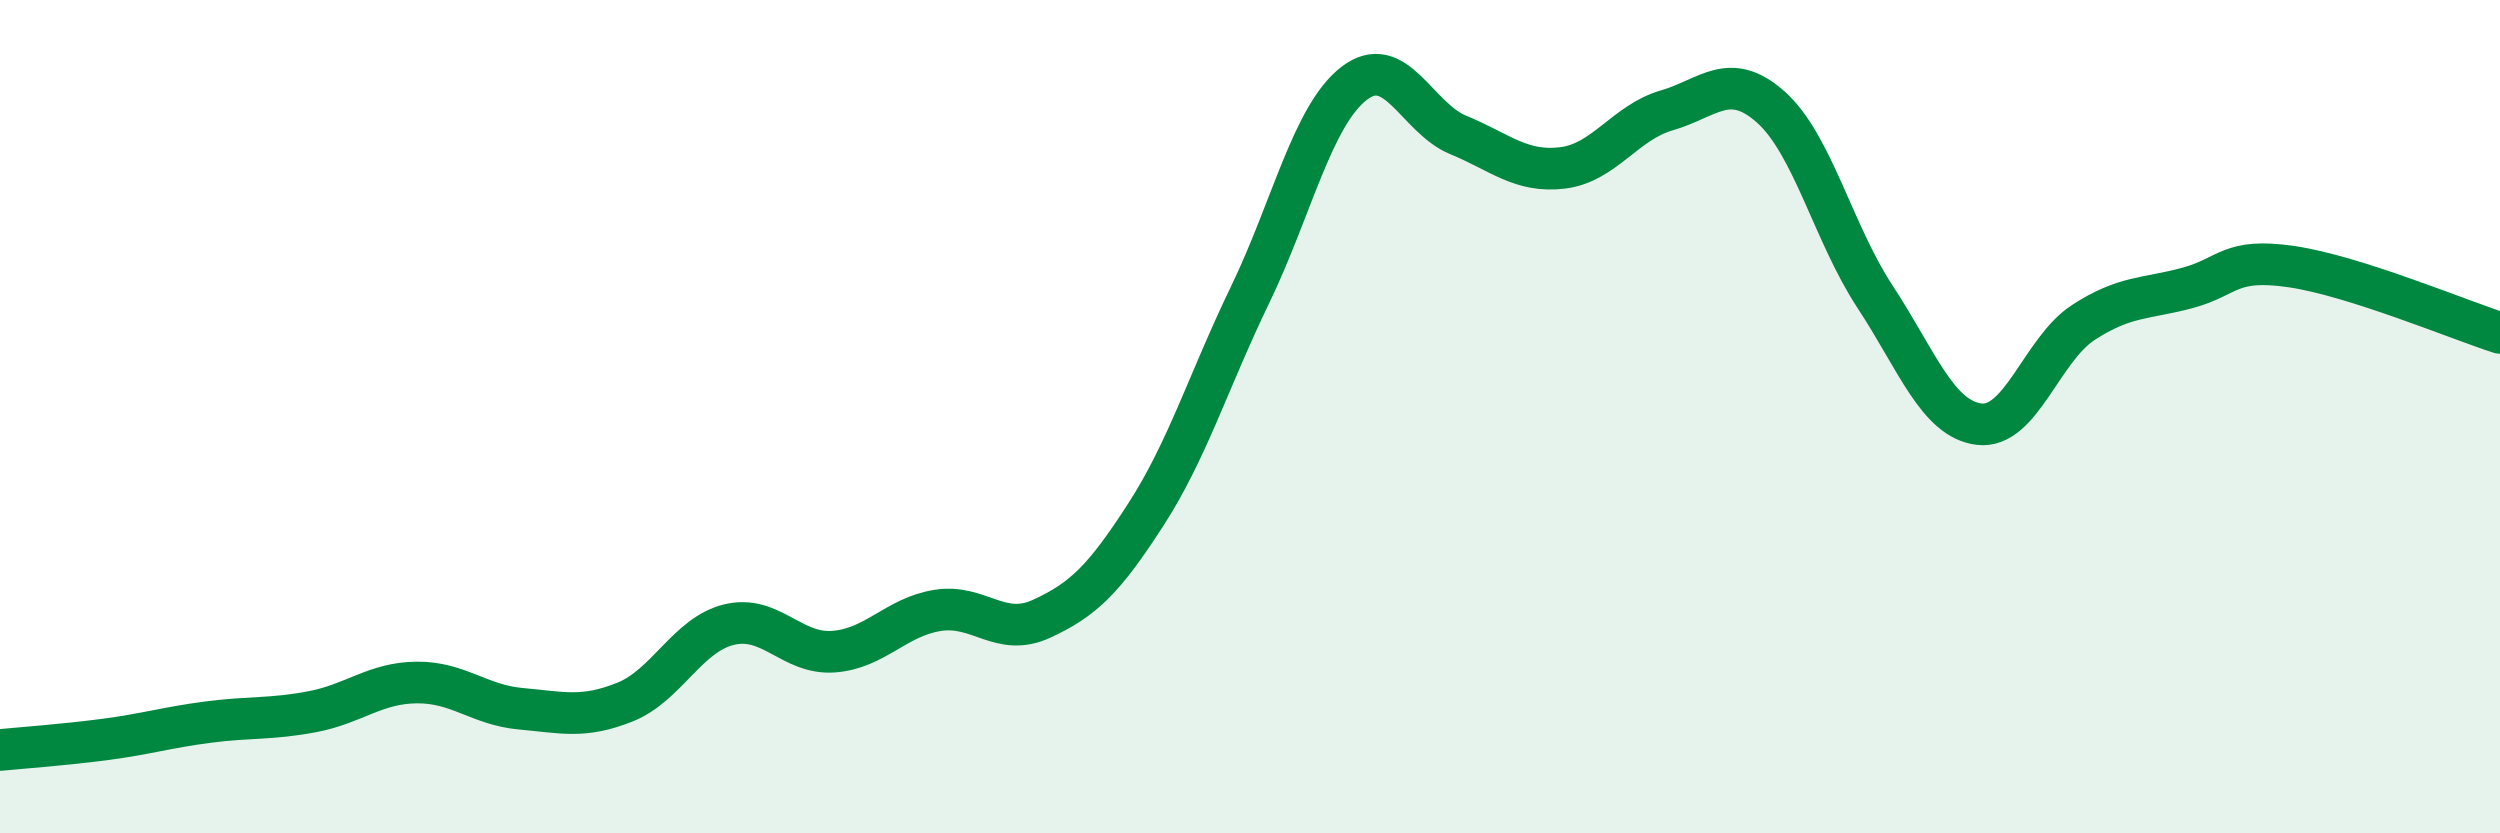
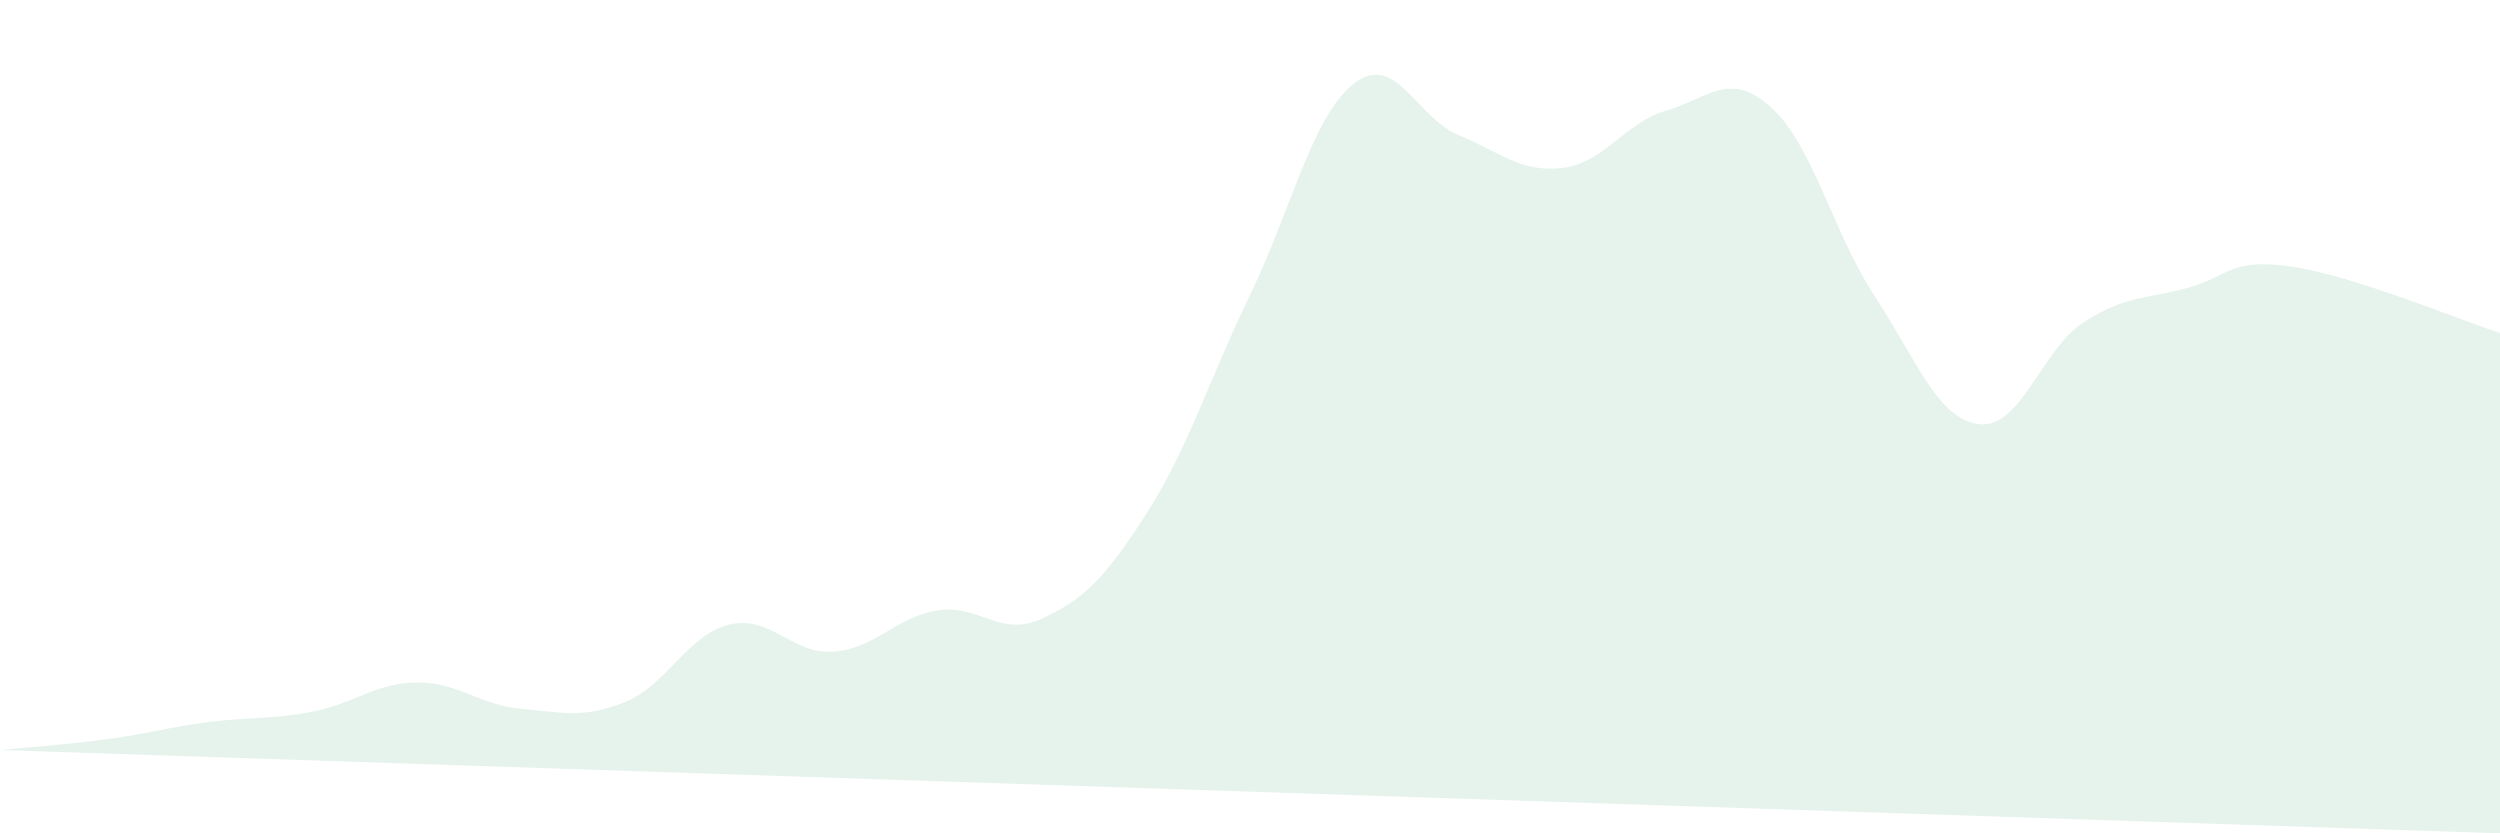
<svg xmlns="http://www.w3.org/2000/svg" width="60" height="20" viewBox="0 0 60 20">
-   <path d="M 0,18 C 0.5,17.95 1.5,17.88 2.5,17.75 C 3.5,17.62 4,17.46 5,17.33 C 6,17.2 6.5,17.27 7.5,17.08 C 8.5,16.89 9,16.39 10,16.38 C 11,16.37 11.5,16.92 12.5,17.01 C 13.5,17.1 14,17.25 15,16.85 C 16,16.45 16.5,15.23 17.5,14.99 C 18.5,14.75 19,15.71 20,15.64 C 21,15.57 21.5,14.81 22.5,14.65 C 23.5,14.49 24,15.31 25,14.85 C 26,14.39 26.5,13.9 27.5,12.35 C 28.5,10.8 29,9.15 30,7.08 C 31,5.01 31.5,2.77 32.5,2 C 33.5,1.23 34,2.83 35,3.24 C 36,3.65 36.5,4.15 37.5,4.03 C 38.5,3.91 39,2.94 40,2.65 C 41,2.36 41.5,1.68 42.5,2.57 C 43.5,3.46 44,5.6 45,7.12 C 46,8.64 46.5,10.06 47.5,10.18 C 48.5,10.3 49,8.39 50,7.74 C 51,7.09 51.5,7.18 52.5,6.91 C 53.5,6.64 53.5,6.18 55,6.4 C 56.5,6.62 59,7.67 60,7.99L60 20L0 20Z" fill="#008740" opacity="0.1" stroke-linecap="round" stroke-linejoin="round" />
-   <path d="M 0,18 C 0.5,17.95 1.5,17.88 2.5,17.75 C 3.5,17.62 4,17.46 5,17.33 C 6,17.2 6.5,17.27 7.5,17.08 C 8.5,16.89 9,16.39 10,16.38 C 11,16.37 11.5,16.92 12.5,17.01 C 13.5,17.1 14,17.25 15,16.85 C 16,16.45 16.5,15.23 17.5,14.99 C 18.5,14.75 19,15.71 20,15.64 C 21,15.57 21.5,14.81 22.5,14.65 C 23.5,14.49 24,15.31 25,14.85 C 26,14.39 26.5,13.9 27.5,12.35 C 28.5,10.8 29,9.15 30,7.08 C 31,5.01 31.5,2.77 32.5,2 C 33.5,1.23 34,2.83 35,3.24 C 36,3.65 36.5,4.15 37.5,4.03 C 38.5,3.91 39,2.94 40,2.65 C 41,2.36 41.5,1.68 42.5,2.57 C 43.5,3.46 44,5.6 45,7.12 C 46,8.64 46.5,10.06 47.5,10.18 C 48.5,10.3 49,8.39 50,7.74 C 51,7.09 51.5,7.18 52.5,6.91 C 53.5,6.64 53.5,6.18 55,6.4 C 56.5,6.62 59,7.67 60,7.99" stroke="#008740" stroke-width="1" fill="none" stroke-linecap="round" stroke-linejoin="round" />
+   <path d="M 0,18 C 0.5,17.95 1.5,17.88 2.5,17.75 C 3.5,17.62 4,17.46 5,17.33 C 6,17.2 6.5,17.27 7.5,17.08 C 8.5,16.89 9,16.39 10,16.38 C 11,16.37 11.5,16.92 12.5,17.01 C 13.5,17.1 14,17.25 15,16.85 C 16,16.45 16.5,15.23 17.5,14.99 C 18.5,14.75 19,15.71 20,15.64 C 21,15.57 21.5,14.81 22.5,14.65 C 23.5,14.49 24,15.31 25,14.85 C 26,14.39 26.5,13.9 27.5,12.35 C 28.5,10.8 29,9.15 30,7.08 C 31,5.01 31.5,2.77 32.5,2 C 33.5,1.23 34,2.83 35,3.24 C 36,3.65 36.5,4.15 37.5,4.03 C 38.5,3.91 39,2.94 40,2.65 C 41,2.36 41.5,1.68 42.5,2.57 C 43.5,3.46 44,5.6 45,7.12 C 46,8.64 46.5,10.06 47.5,10.18 C 48.5,10.3 49,8.39 50,7.74 C 51,7.09 51.5,7.18 52.5,6.91 C 53.5,6.64 53.5,6.18 55,6.4 C 56.5,6.62 59,7.67 60,7.99L60 20Z" fill="#008740" opacity="0.1" stroke-linecap="round" stroke-linejoin="round" />
</svg>